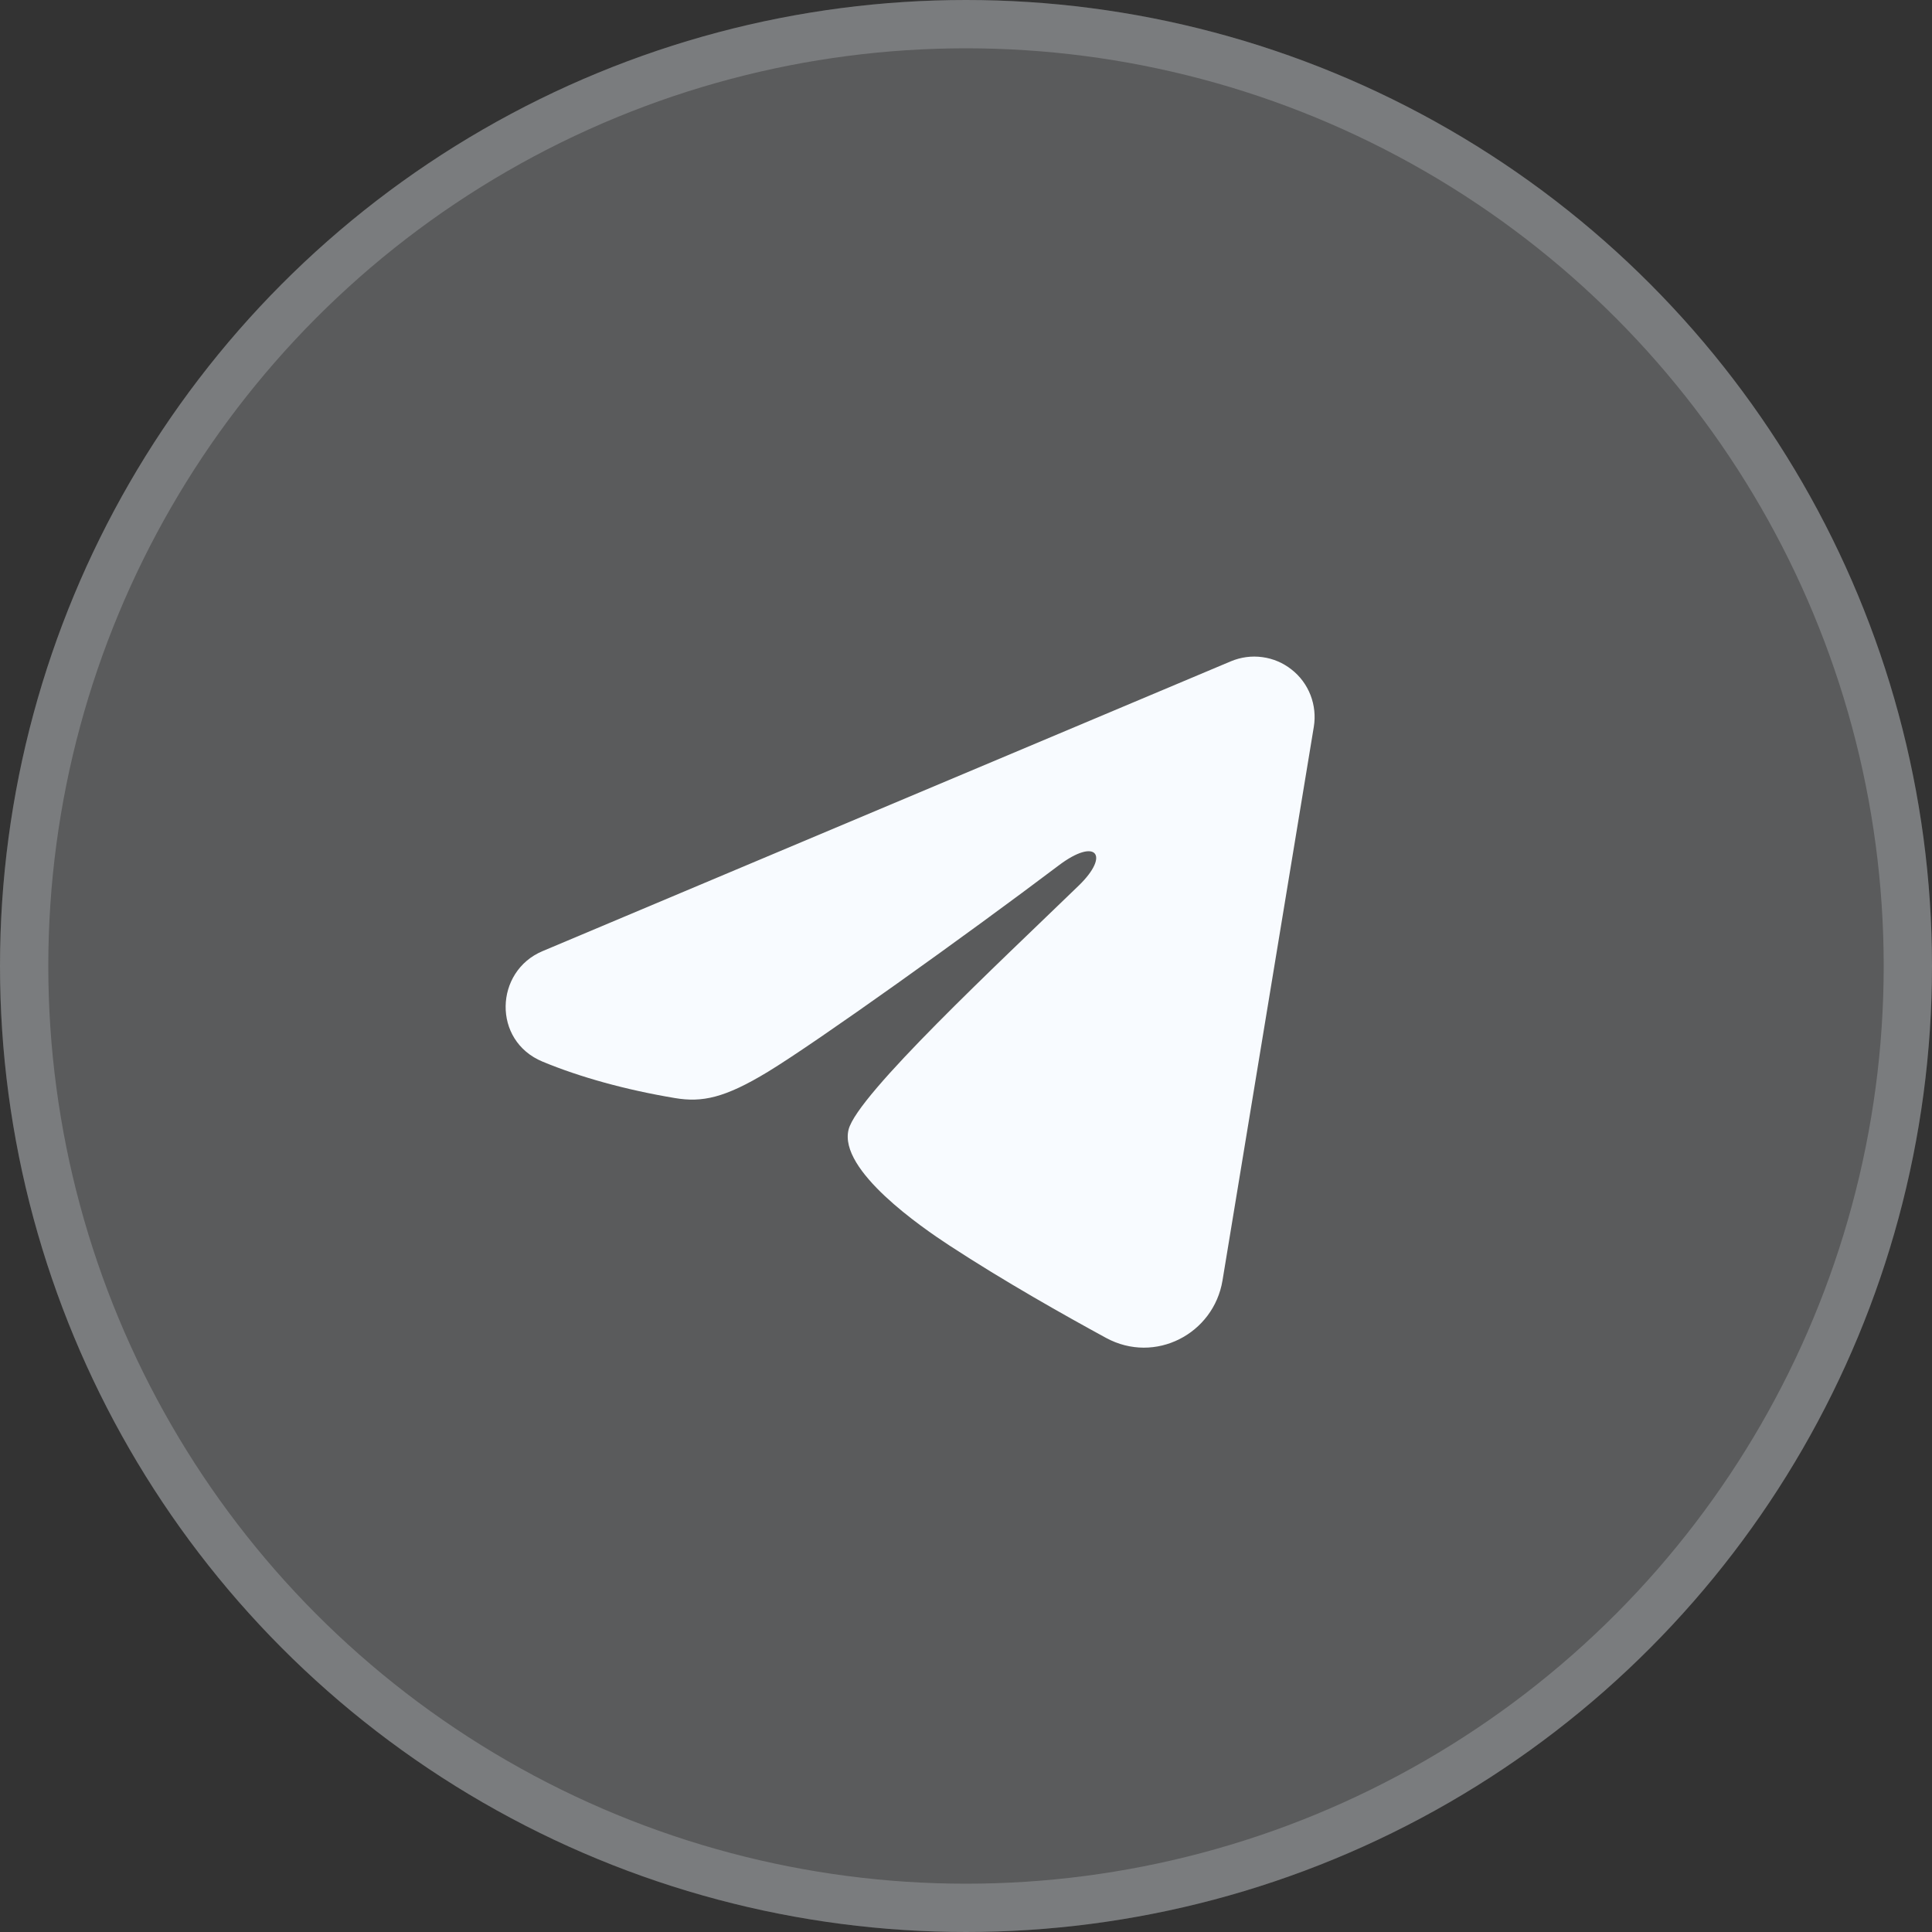
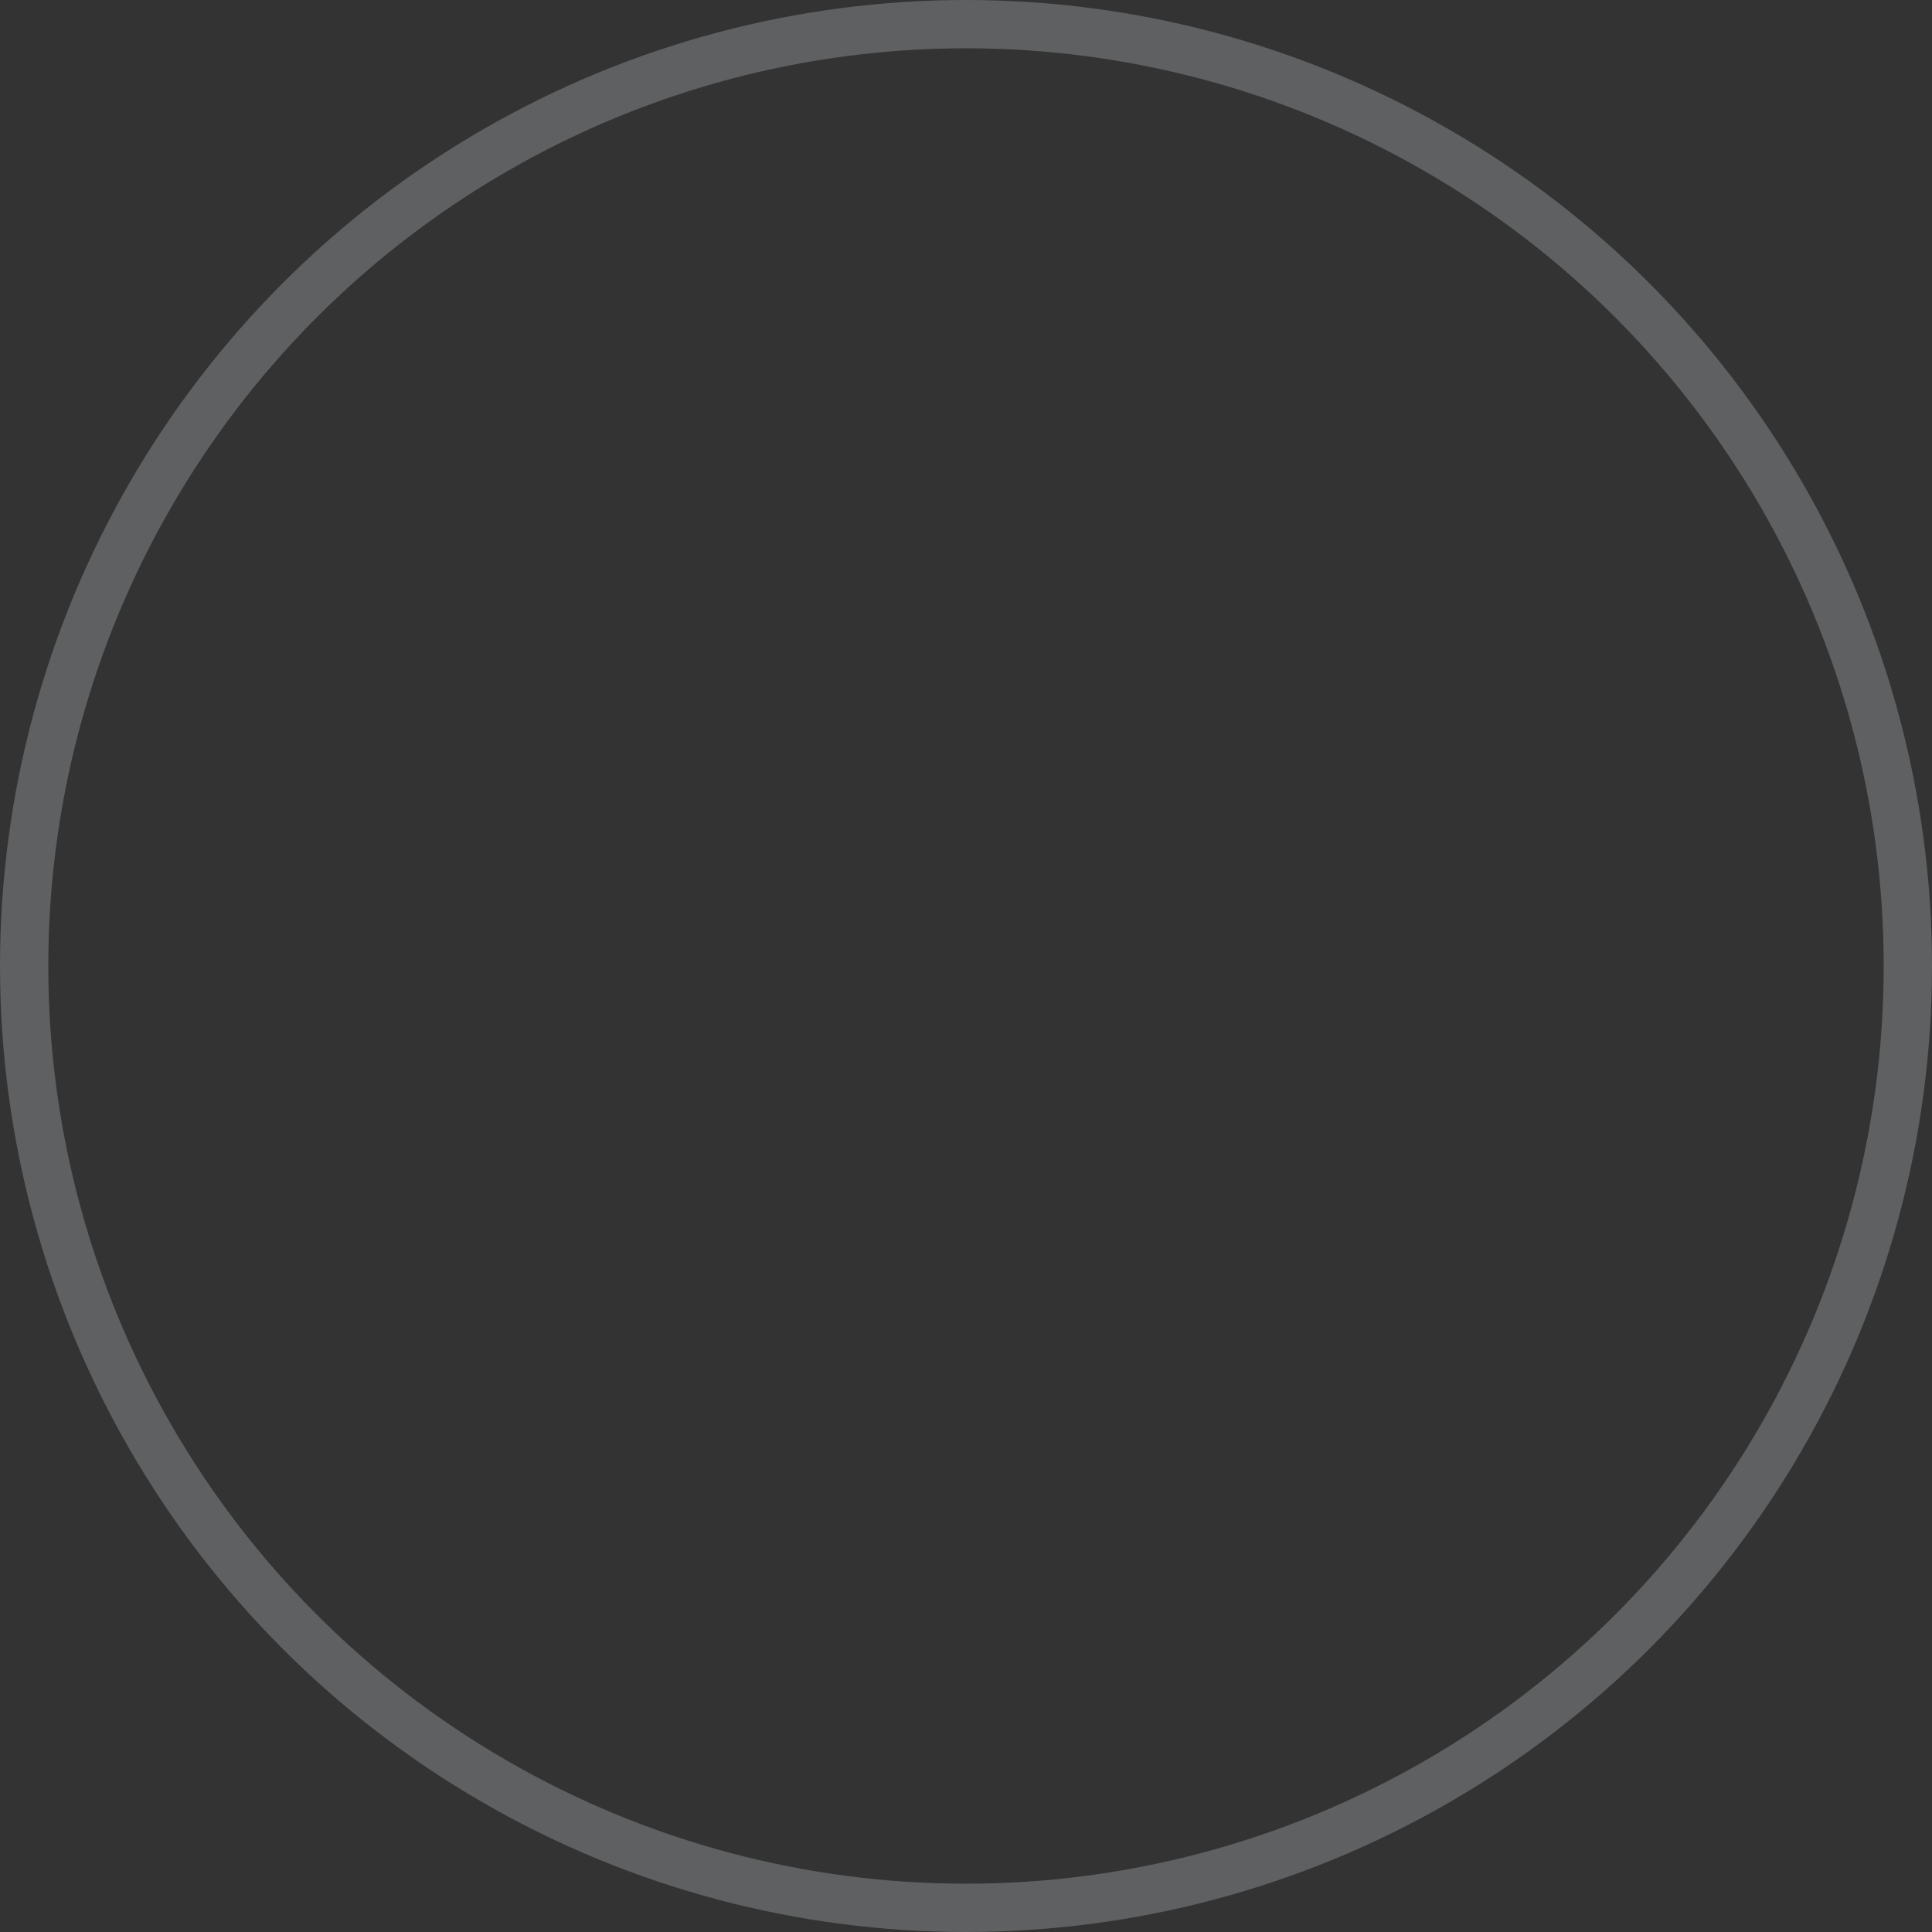
<svg xmlns="http://www.w3.org/2000/svg" width="30" height="30" viewBox="0 0 30 30" fill="none">
  <rect x="0" y="0" width="30" height="30" fill="#333333" stroke="none" />
-   <circle cx="15" cy="15" r="15" fill="#F8FBFF" fill-opacity="0.2" />
  <circle cx="15" cy="15" r="14.625" stroke="#C6C9CD" stroke-opacity="0.3" stroke-width="0.75" />
-   <path fill-rule="evenodd" clip-rule="evenodd" d="M19.112 10.269C19.267 10.204 19.436 10.181 19.602 10.204C19.768 10.226 19.925 10.293 20.056 10.397C20.188 10.5 20.289 10.637 20.35 10.794C20.41 10.95 20.428 11.12 20.401 11.285L18.983 19.883C18.846 20.712 17.936 21.188 17.175 20.775C16.539 20.429 15.594 19.897 14.744 19.341C14.319 19.063 13.017 18.172 13.177 17.539C13.315 16.997 15.502 14.961 16.752 13.75C17.243 13.274 17.019 13 16.44 13.438C15.001 14.524 12.691 16.176 11.927 16.641C11.253 17.051 10.902 17.121 10.482 17.051C9.716 16.923 9.005 16.726 8.425 16.485C7.641 16.16 7.68 15.082 8.425 14.769L19.112 10.269Z" fill="#F8FBFF" />
</svg>